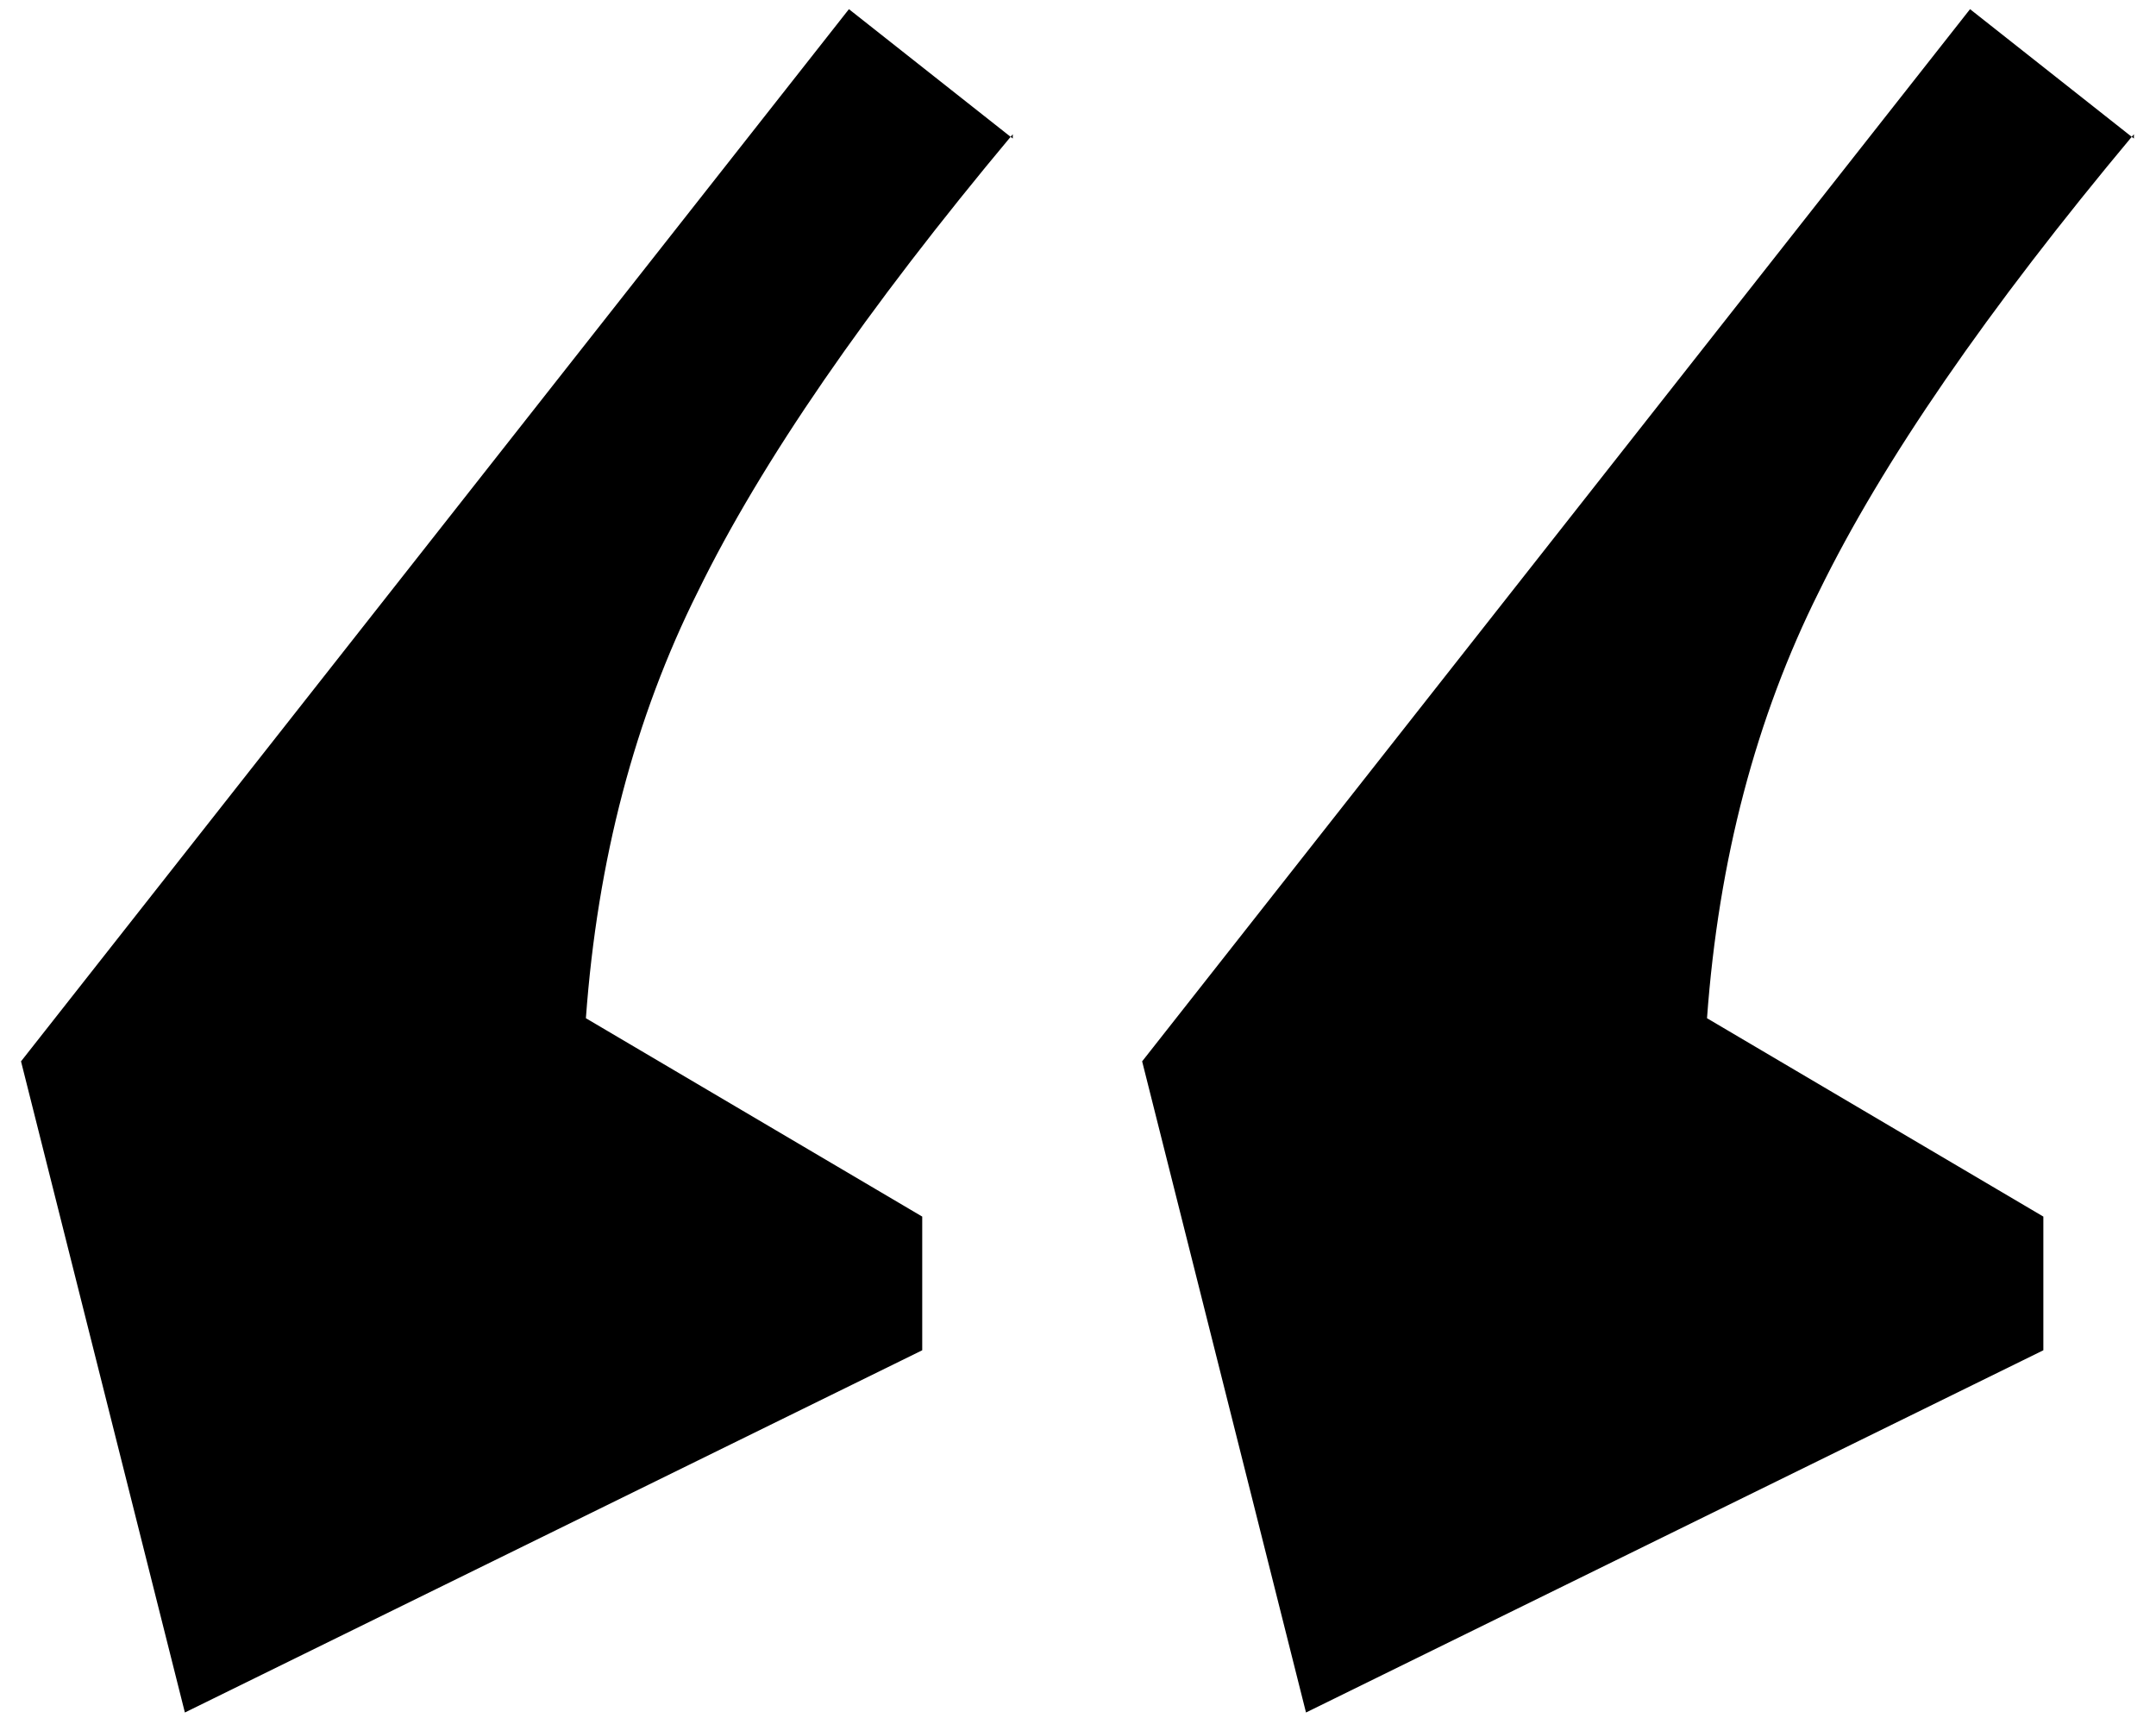
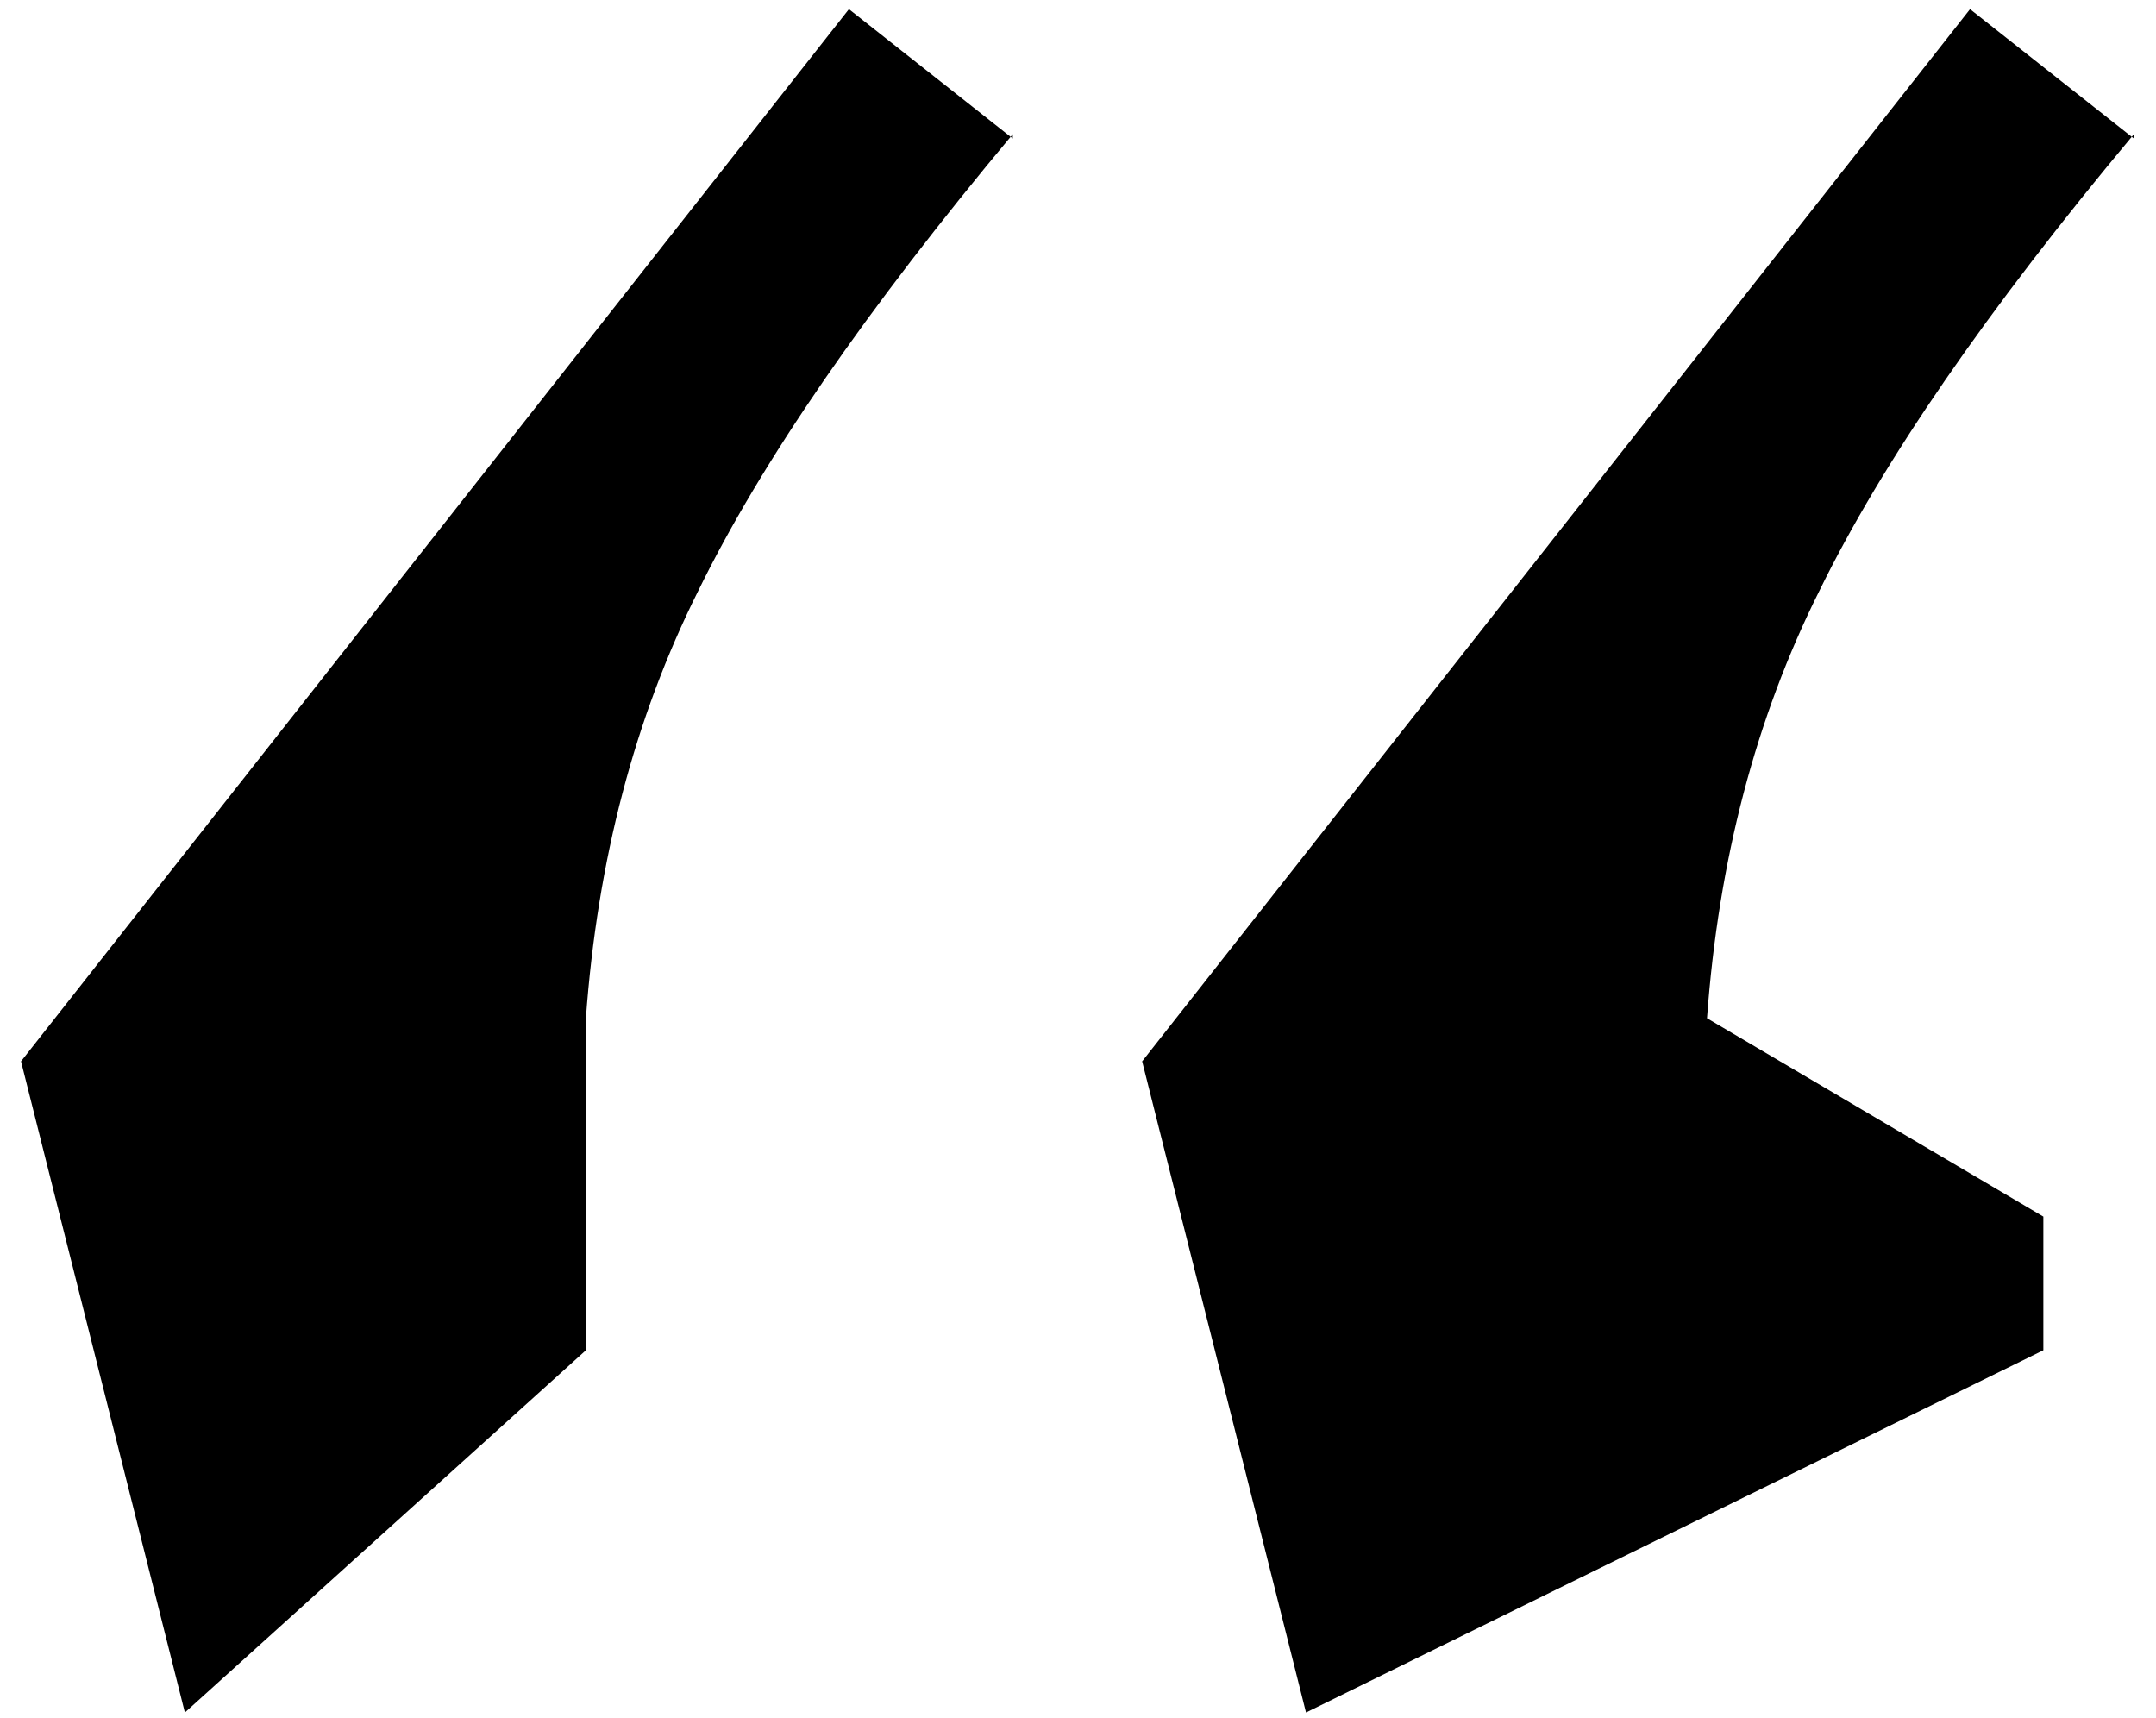
<svg xmlns="http://www.w3.org/2000/svg" width="64" height="51" viewBox="0 0 64 51" fill="none">
-   <path d="M63.344 3.984C58.992 9.189 55.877 13.712 54 17.552C52.123 21.307 51.013 25.531 50.672 30.224L60.656 36.112V40.08L38.768 50.832L33.904 31.504L58.48 0.272L63.344 4.112V3.984ZM30.064 3.984C25.712 9.189 22.597 13.712 20.72 17.552C18.843 21.307 17.733 25.531 17.392 30.224L27.376 36.112V40.08L5.488 50.832L0.624 31.504L25.2 0.272L30.064 4.112V3.984Z" fill="black" />
+   <path d="M63.344 3.984C58.992 9.189 55.877 13.712 54 17.552C52.123 21.307 51.013 25.531 50.672 30.224L60.656 36.112V40.08L38.768 50.832L33.904 31.504L58.48 0.272L63.344 4.112V3.984ZM30.064 3.984C25.712 9.189 22.597 13.712 20.72 17.552C18.843 21.307 17.733 25.531 17.392 30.224V40.08L5.488 50.832L0.624 31.504L25.2 0.272L30.064 4.112V3.984Z" fill="black" />
</svg>